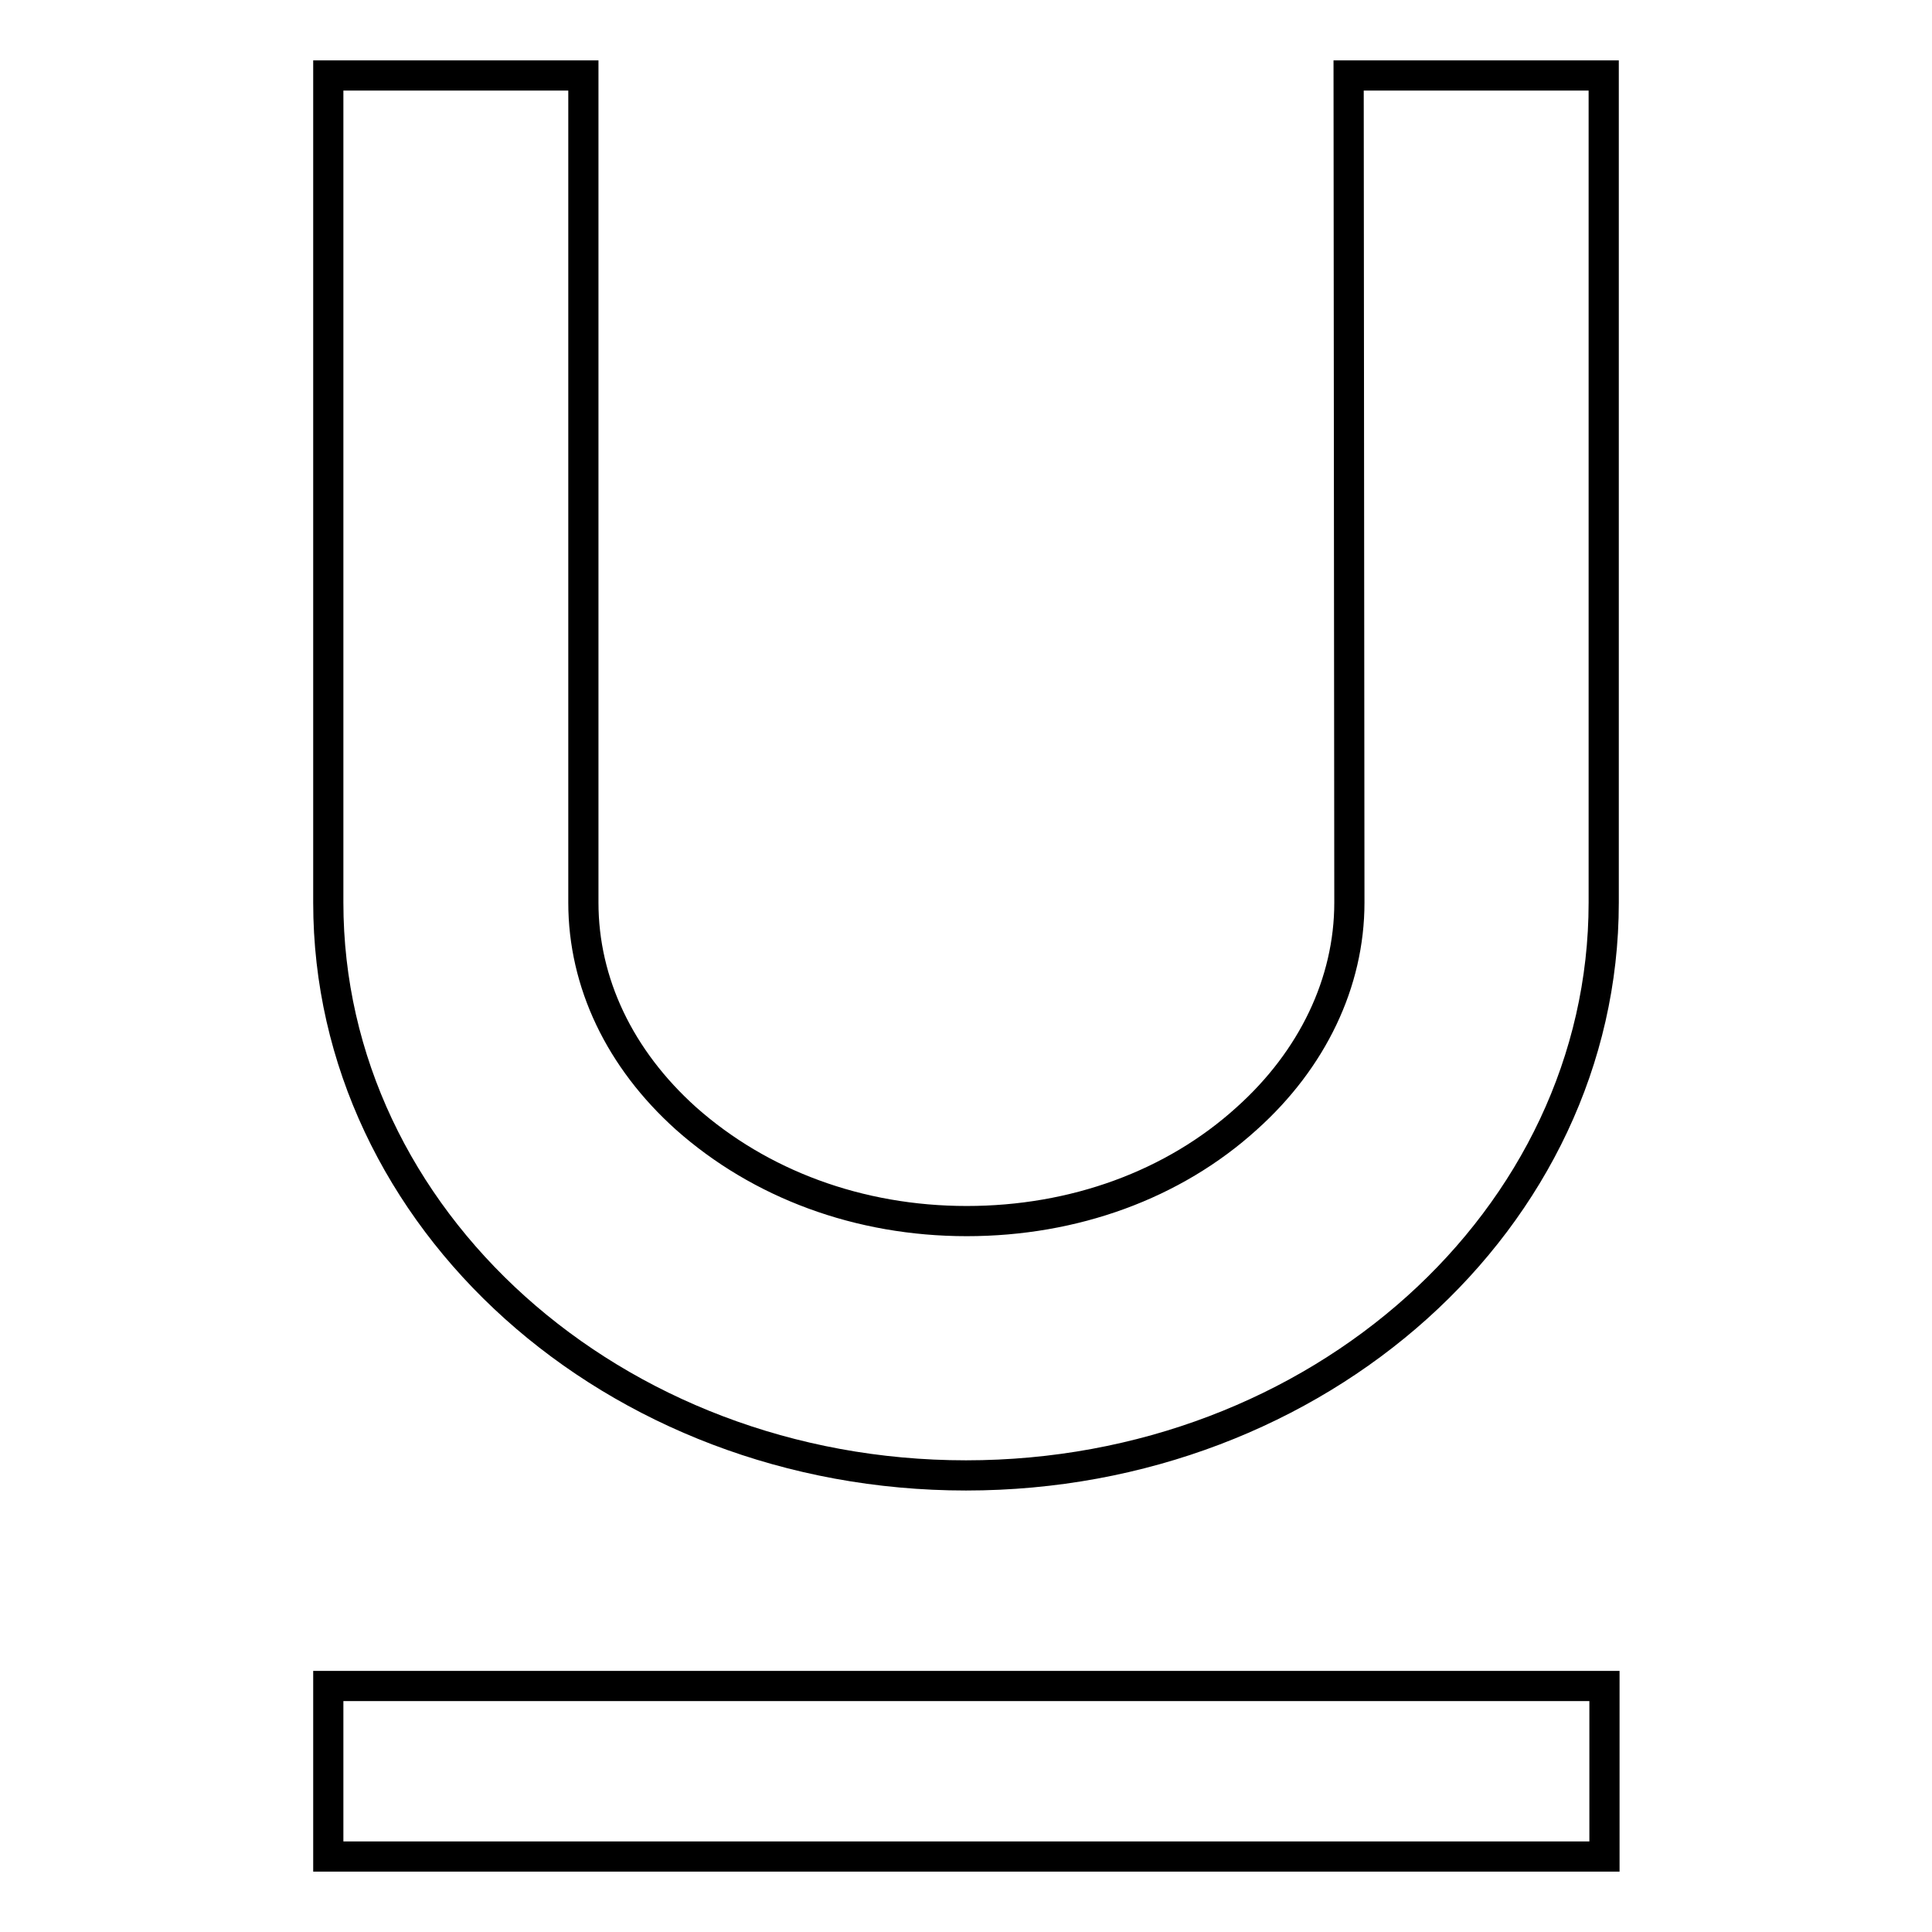
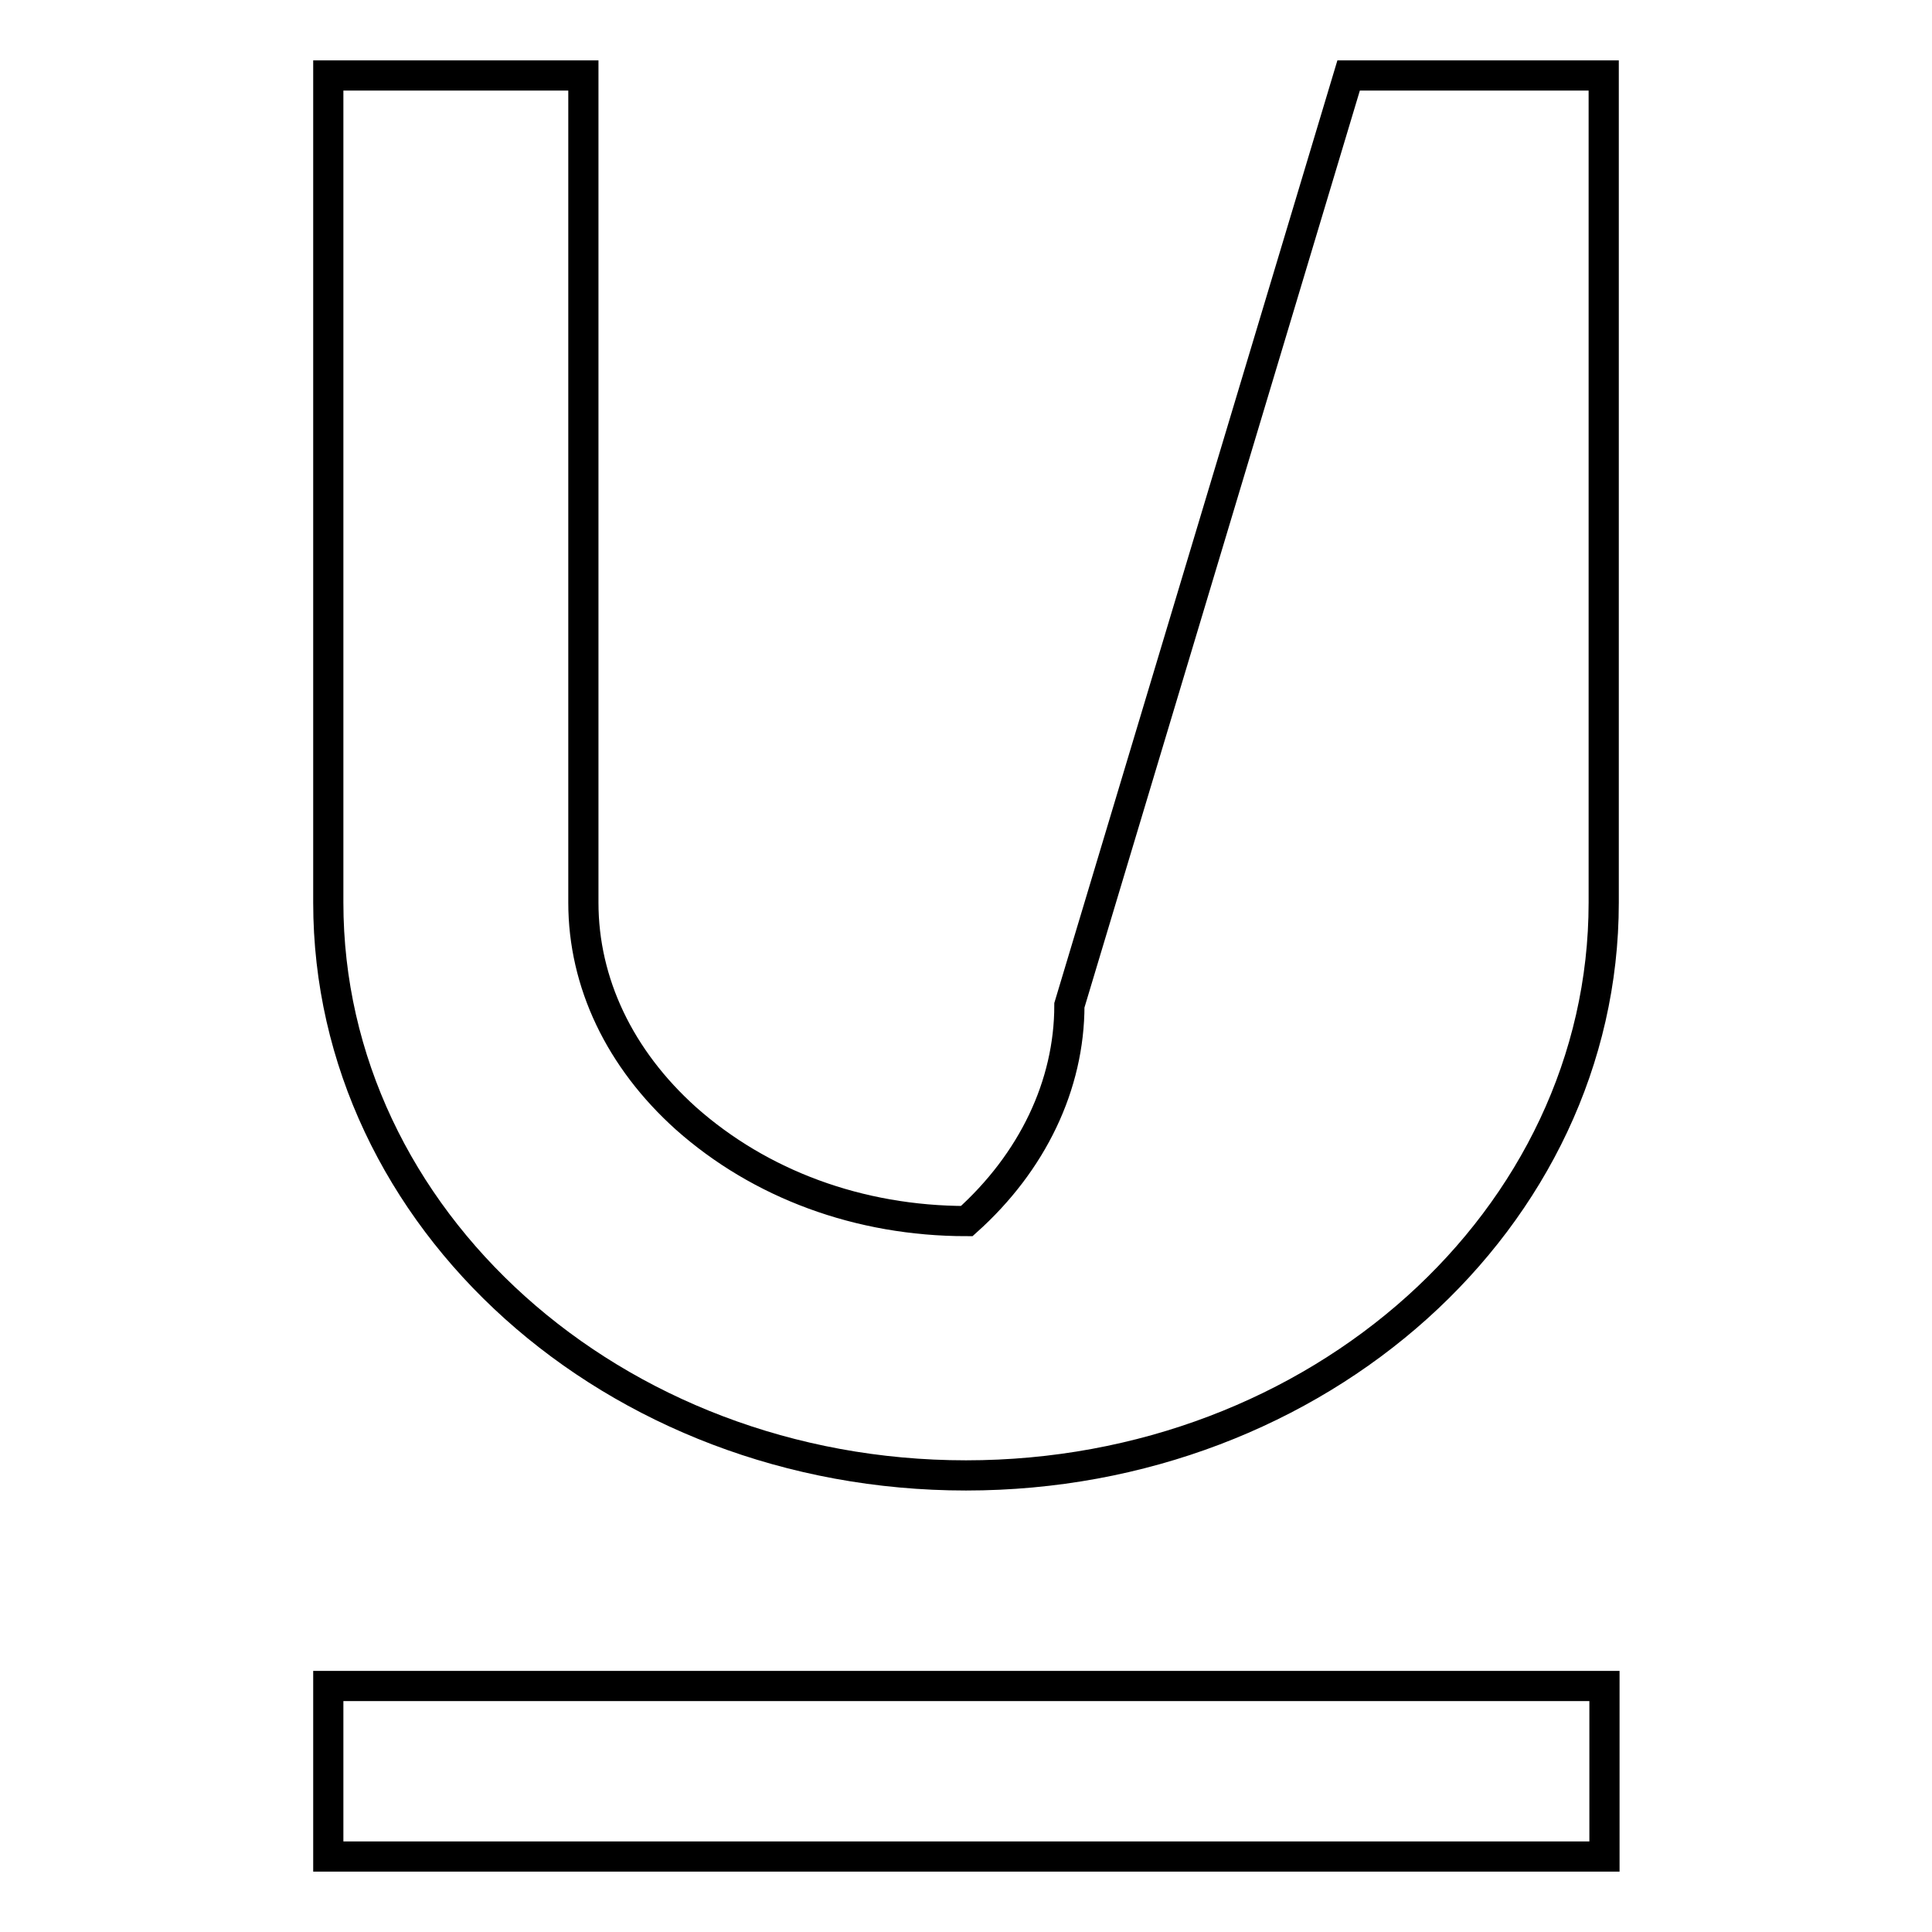
<svg xmlns="http://www.w3.org/2000/svg" version="1.1" x="0px" y="0px" viewBox="0 0 256 256" enable-background="new 0 0 256 256" xml:space="preserve">
  <g>
    <g>
-       <path stroke-width="4" fill-opacity="0" stroke="#000000" d="M178.7,10h33.8v109.6c0,41.9-37.8,75.9-84.5,75.9s-84.5-34-84.5-75.9V10h33.8v109.6c0,10.6,4.8,20.7,13.6,28.6c9.8,8.7,22.9,13.6,37.2,13.6c14.2,0,27.4-4.8,37.1-13.6c8.7-7.8,13.6-18,13.6-28.6L178.7,10L178.7,10z M43.5,223.4h169.1V246H43.5V223.4z" />
+       <path stroke-width="4" fill-opacity="0" stroke="#000000" d="M178.7,10h33.8v109.6c0,41.9-37.8,75.9-84.5,75.9s-84.5-34-84.5-75.9V10h33.8v109.6c0,10.6,4.8,20.7,13.6,28.6c9.8,8.7,22.9,13.6,37.2,13.6c8.7-7.8,13.6-18,13.6-28.6L178.7,10L178.7,10z M43.5,223.4h169.1V246H43.5V223.4z" />
    </g>
  </g>
</svg>